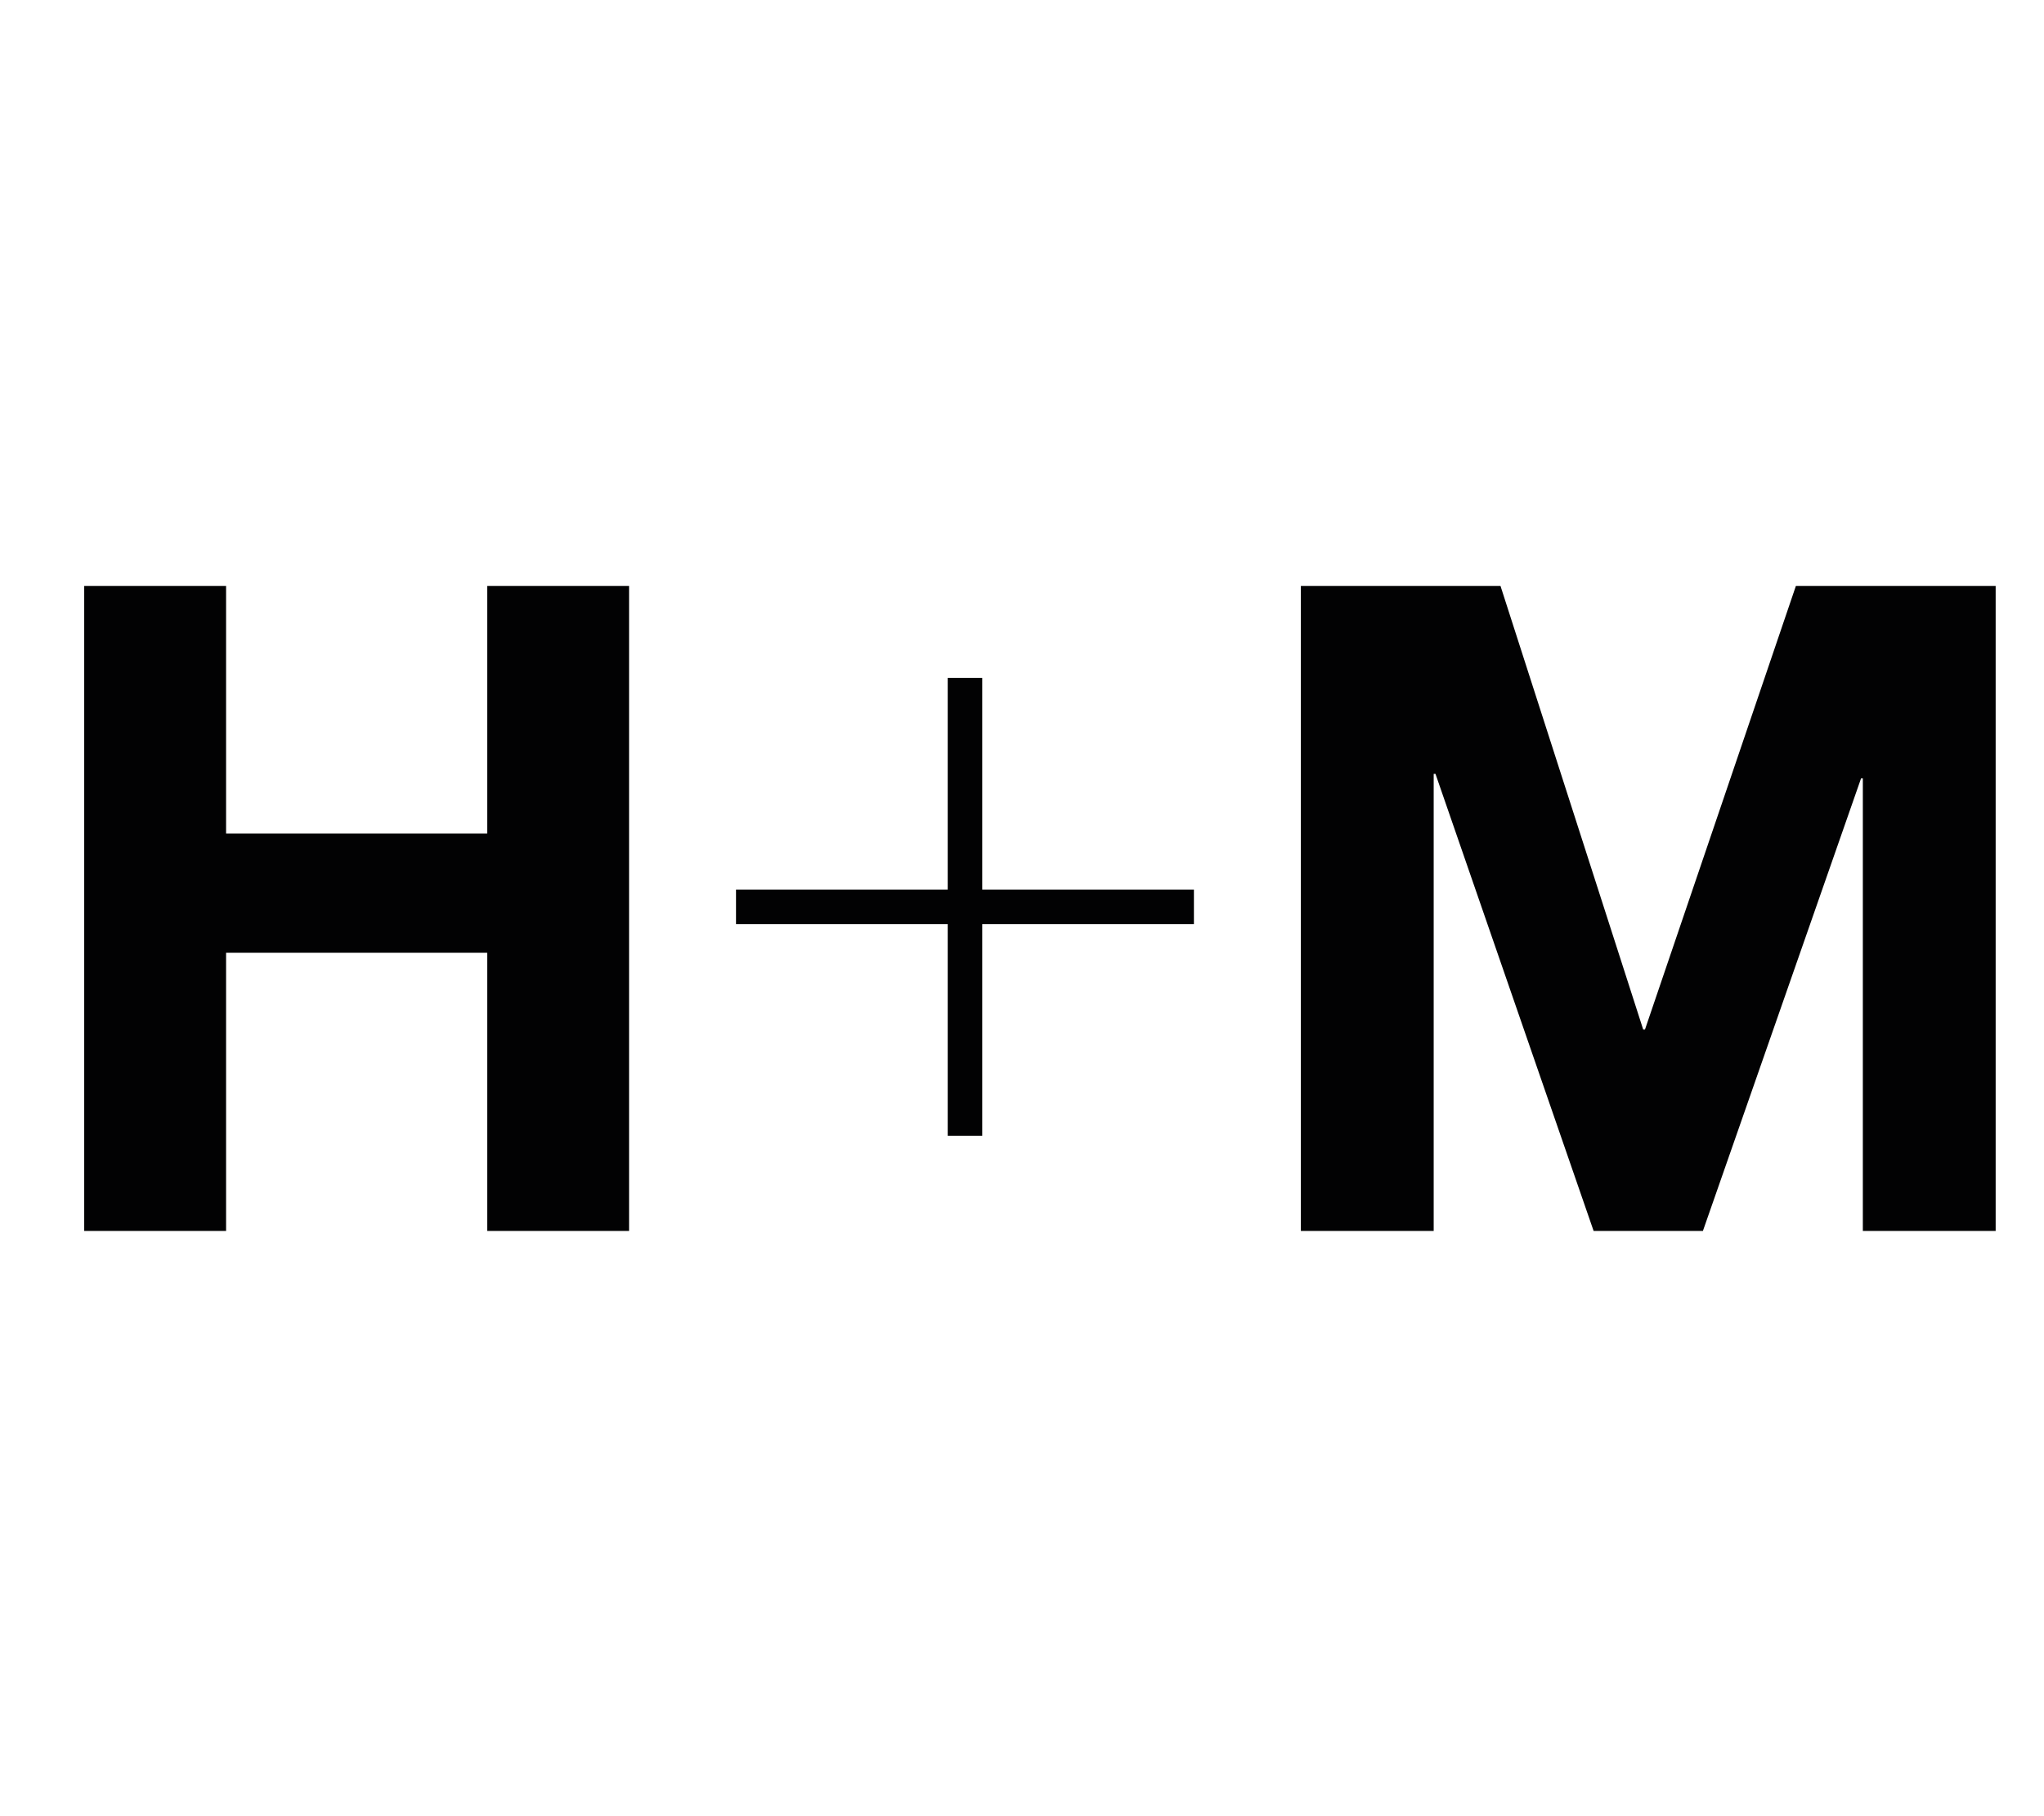
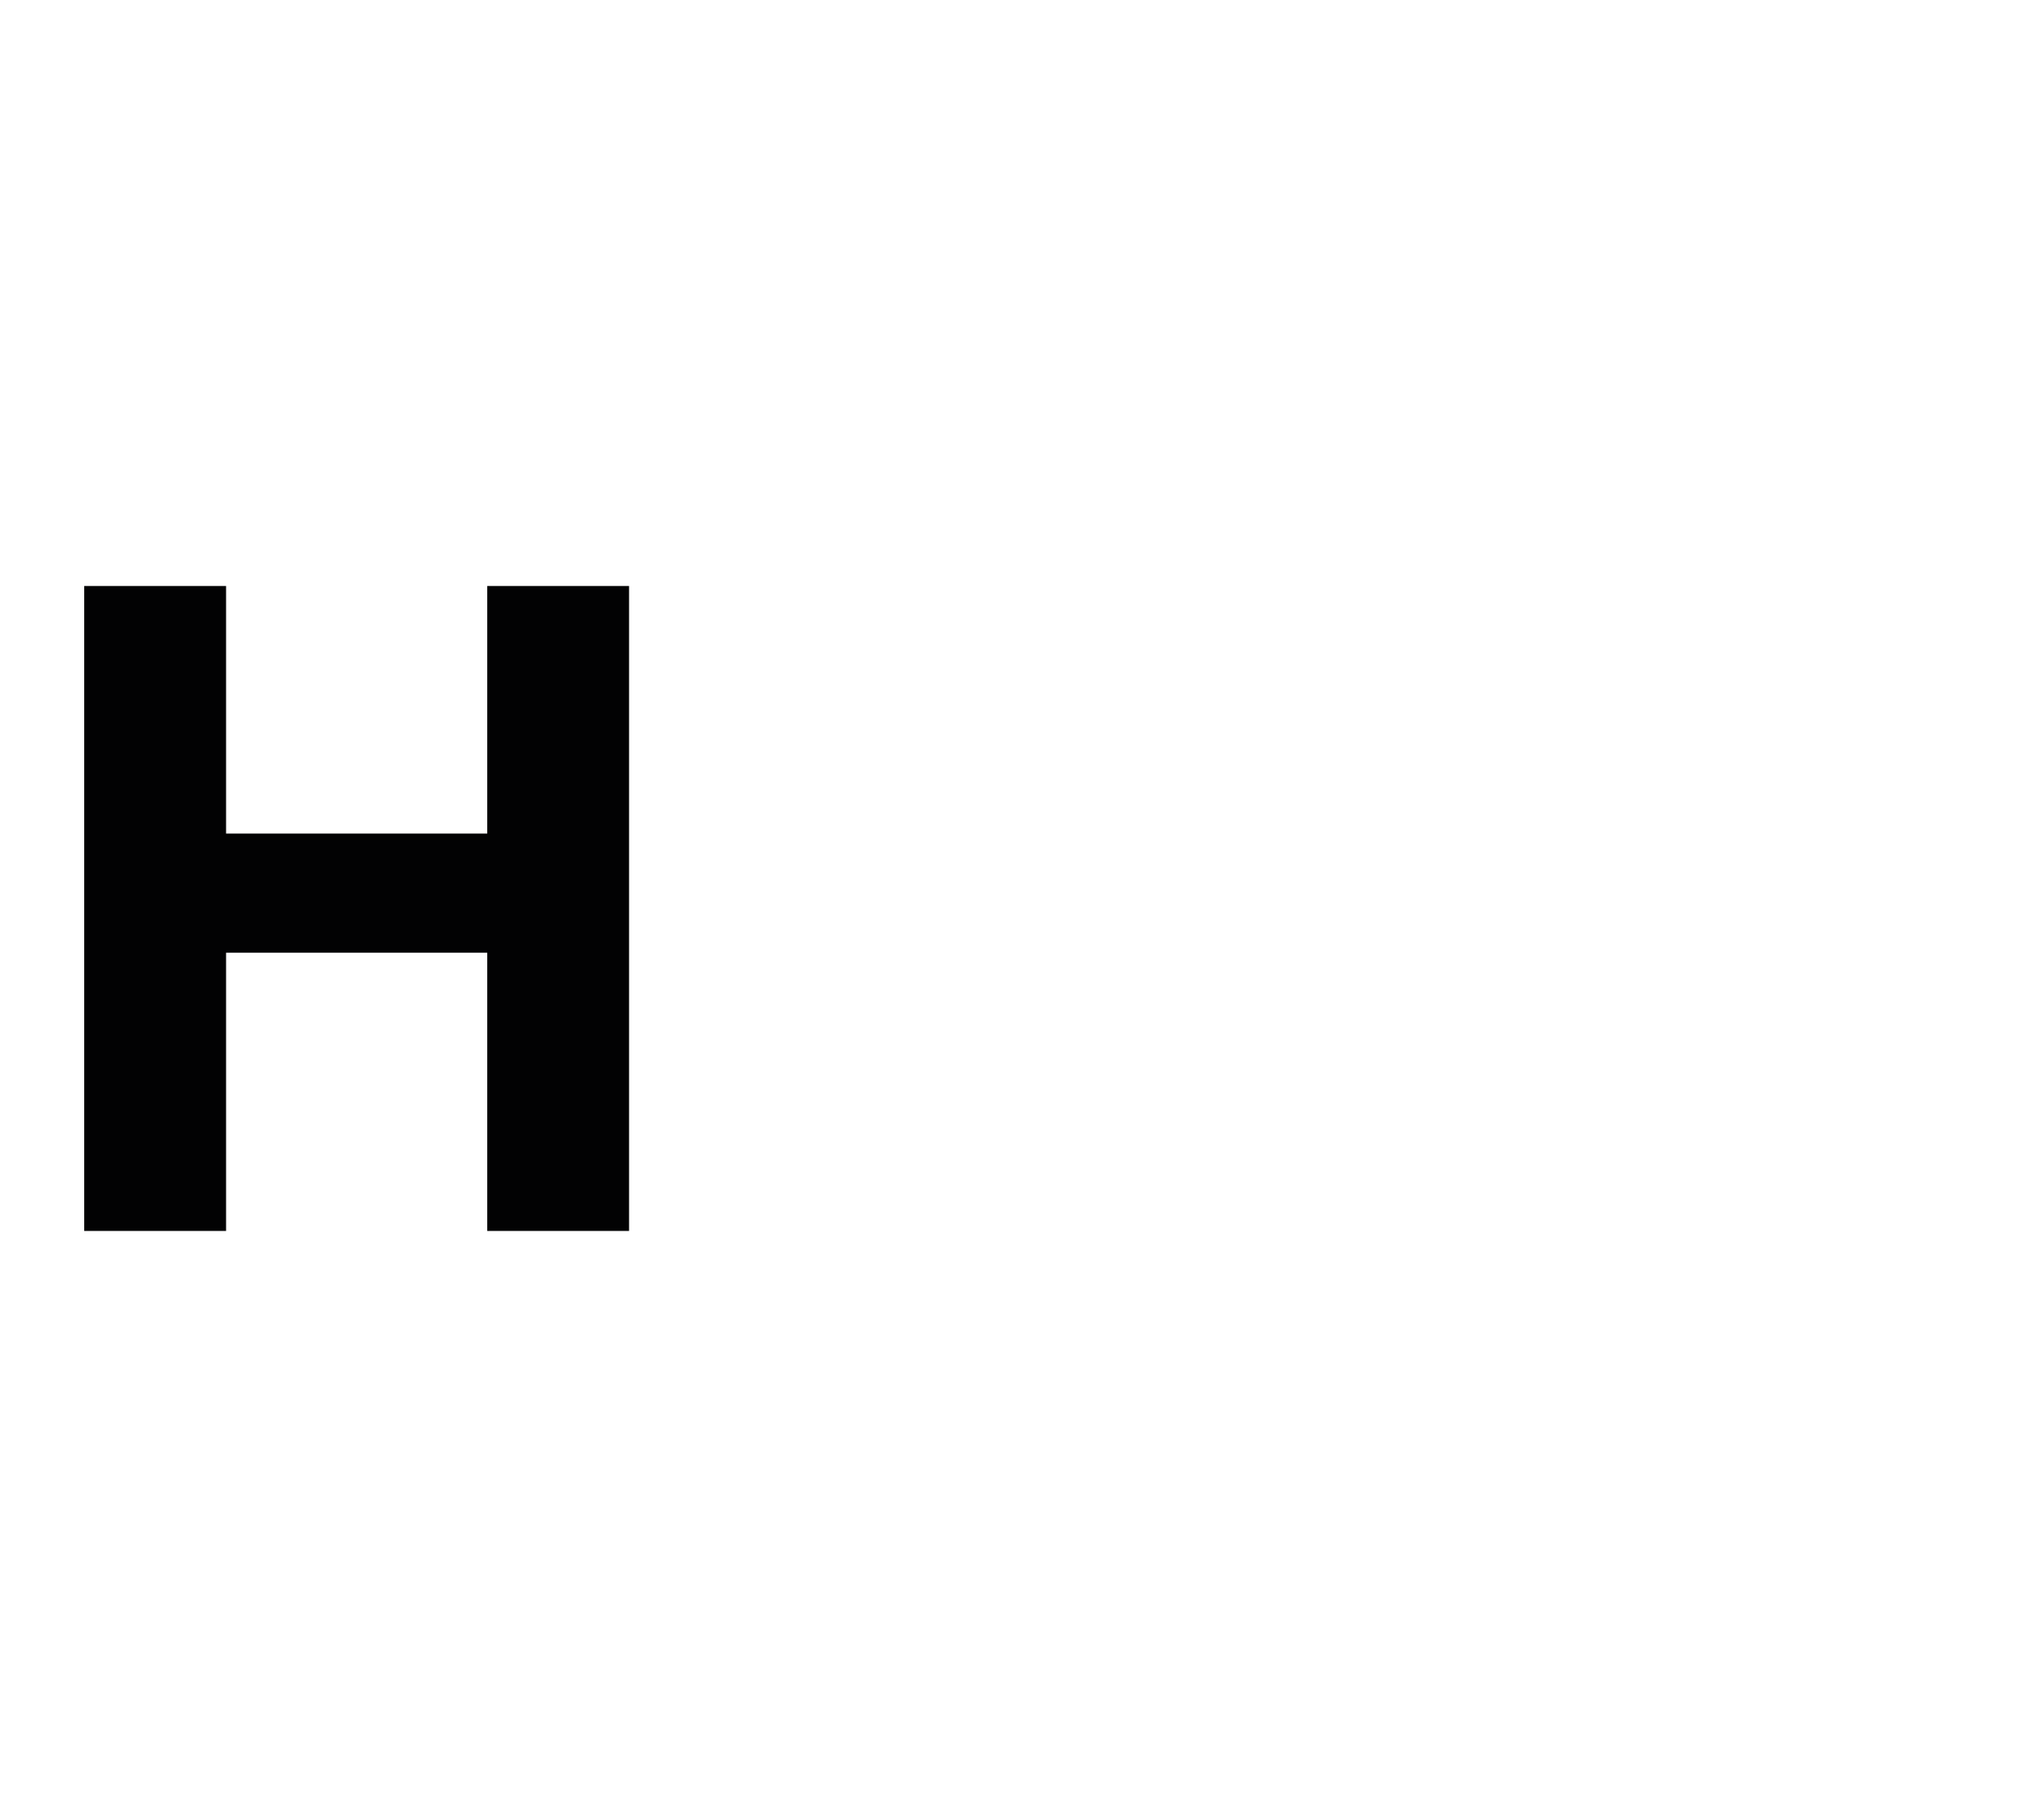
<svg xmlns="http://www.w3.org/2000/svg" version="1.1" id="Calque_1" x="0px" y="0px" viewBox="0 0 149.27 132.63" style="enable-background:new 0 0 149.27 132.63;" xml:space="preserve">
  <style type="text/css">
	.st0{fill:#020203;}
</style>
  <path class="st0" d="M45.94,89.89H35.58V69.57H16.51v20.32H6.15v-47.1h10.36v18.08h19.07V42.79h10.36V89.89z" />
  <g>
    <g>
-       <path class="st0" d="M71.73,64.96h15.46v2.52H71.73v15.46h-2.52V67.48H53.75v-2.52h15.46V49.5h2.52V64.96z" />
-     </g>
-     <path class="st0" d="M145.74,42.79v47.1h-9.7V56.84h-0.13l-11.55,33.05h-7.98l-11.55-33.38h-0.13v33.38H95v-47.1h14.58L120,75.18   h0.13l11.02-32.39h14.58H145.74z" />
+       </g>
  </g>
</svg>